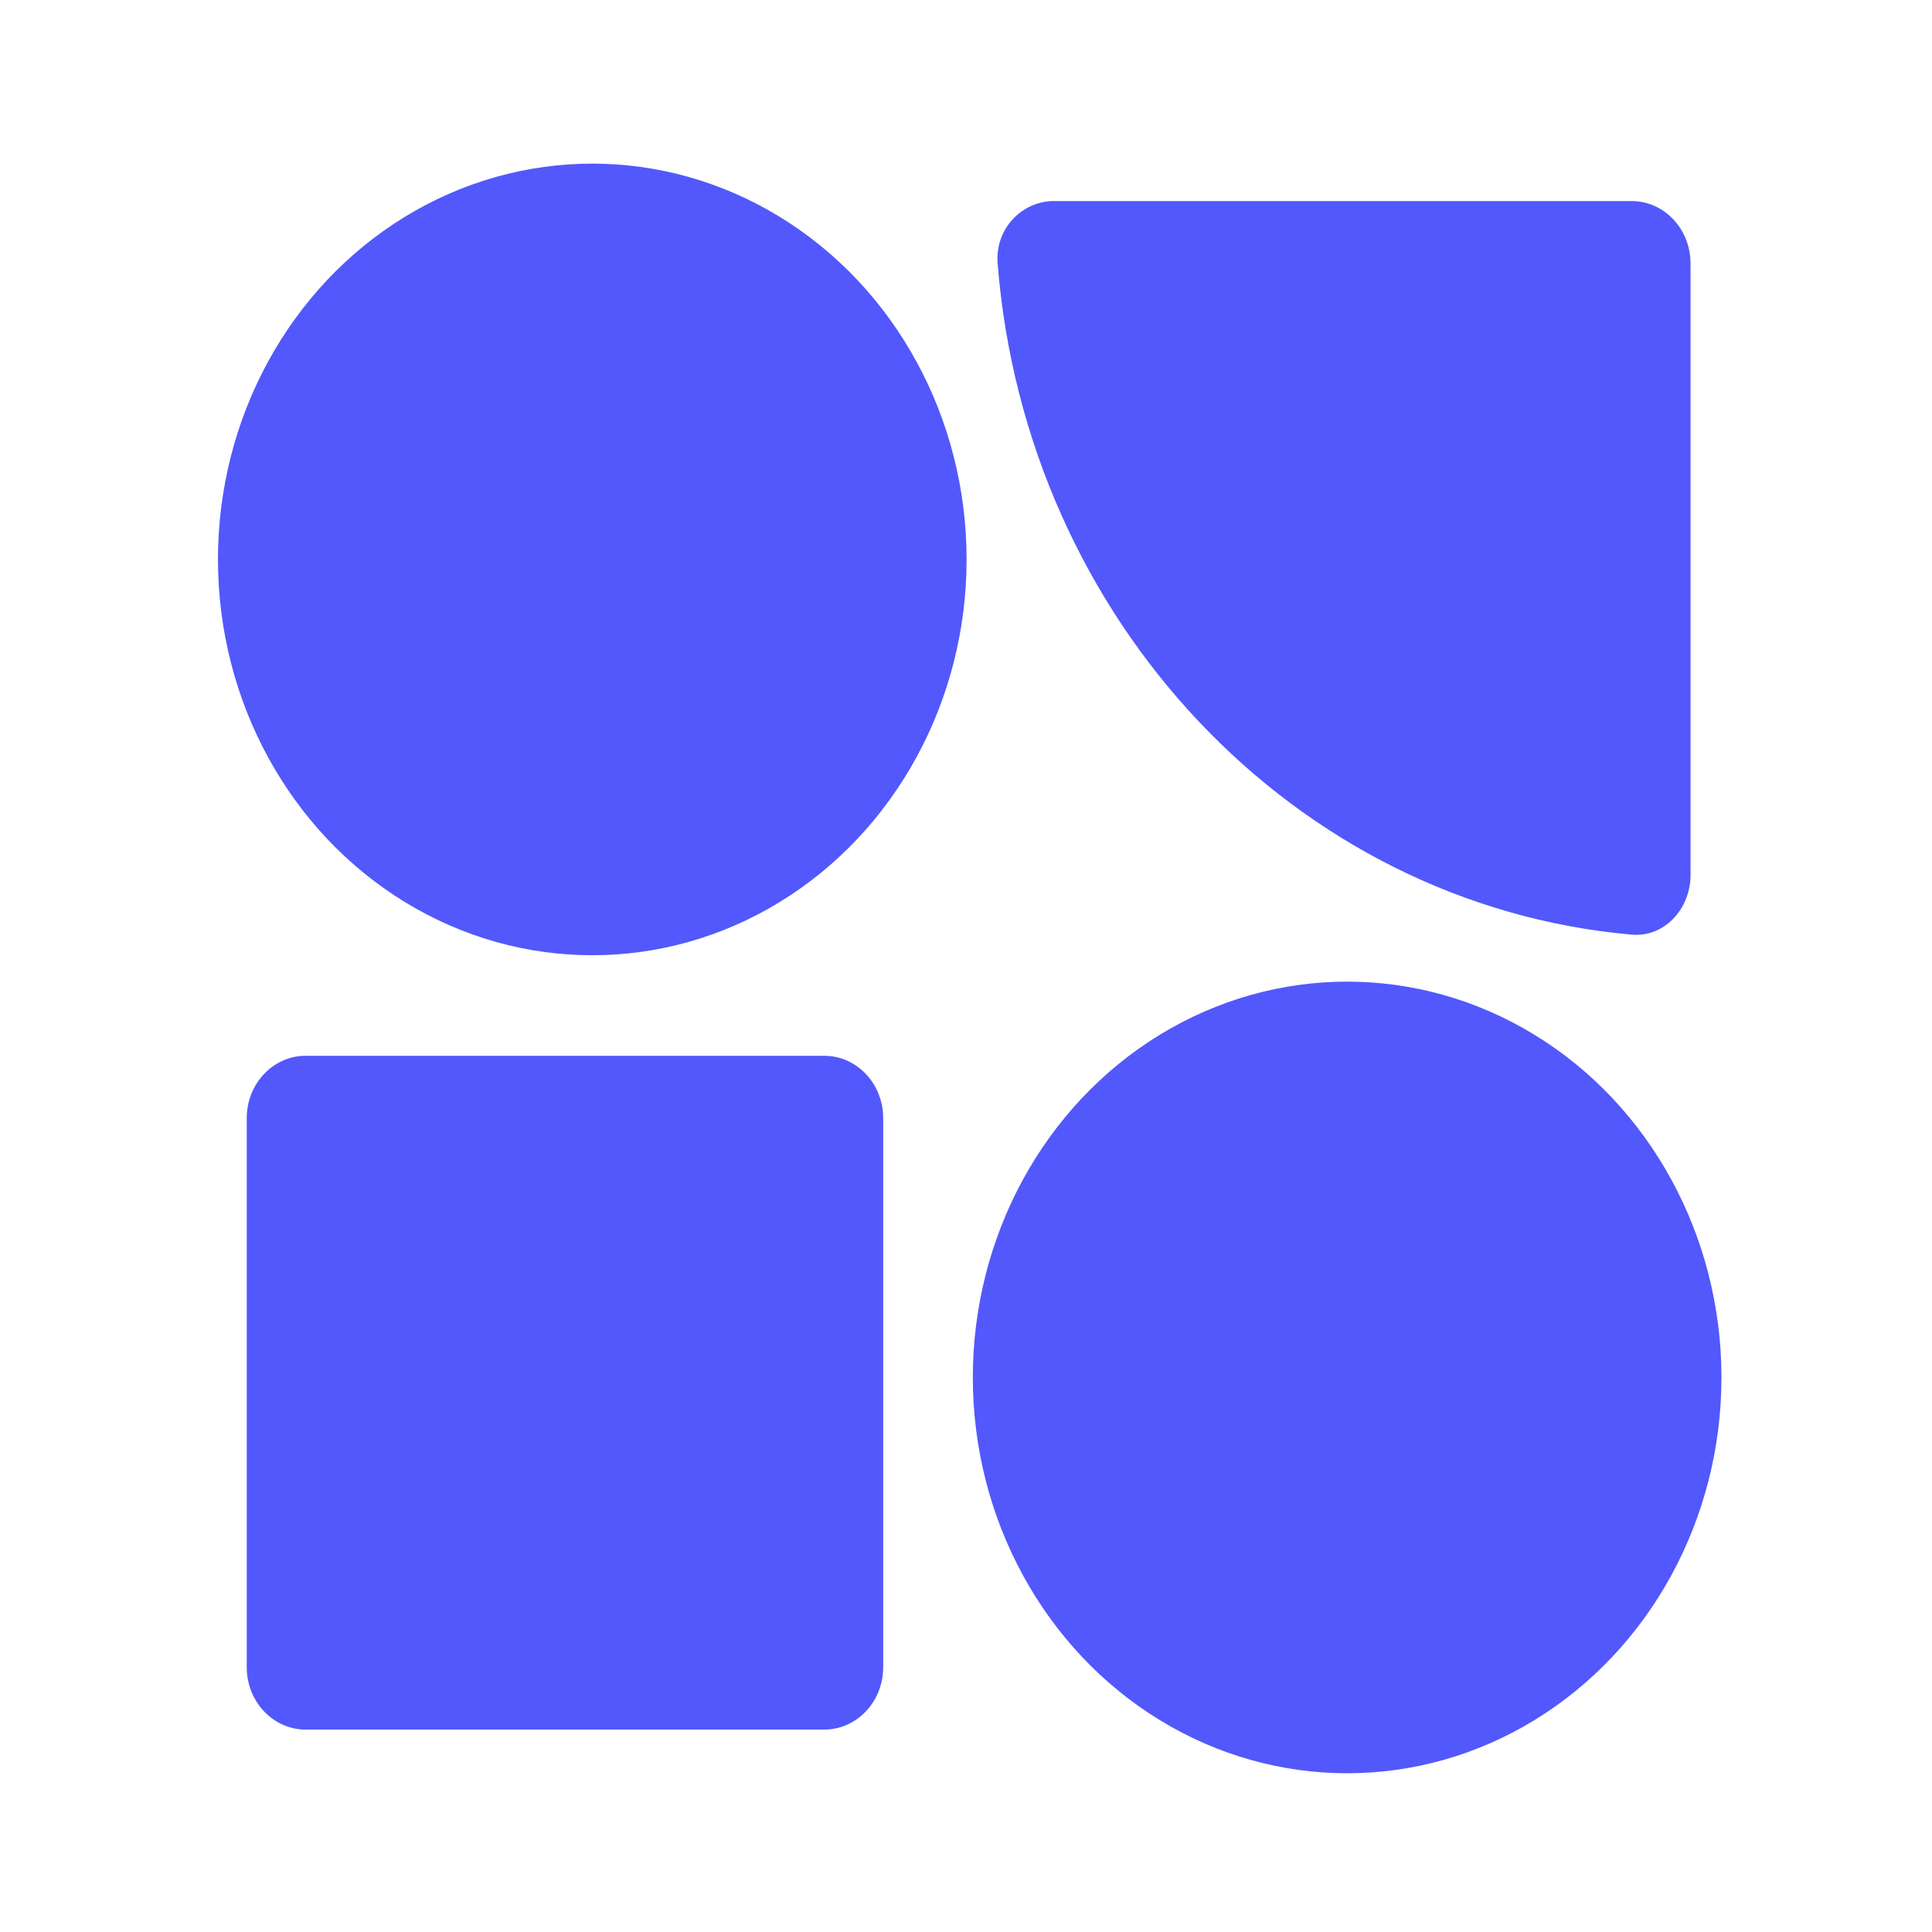
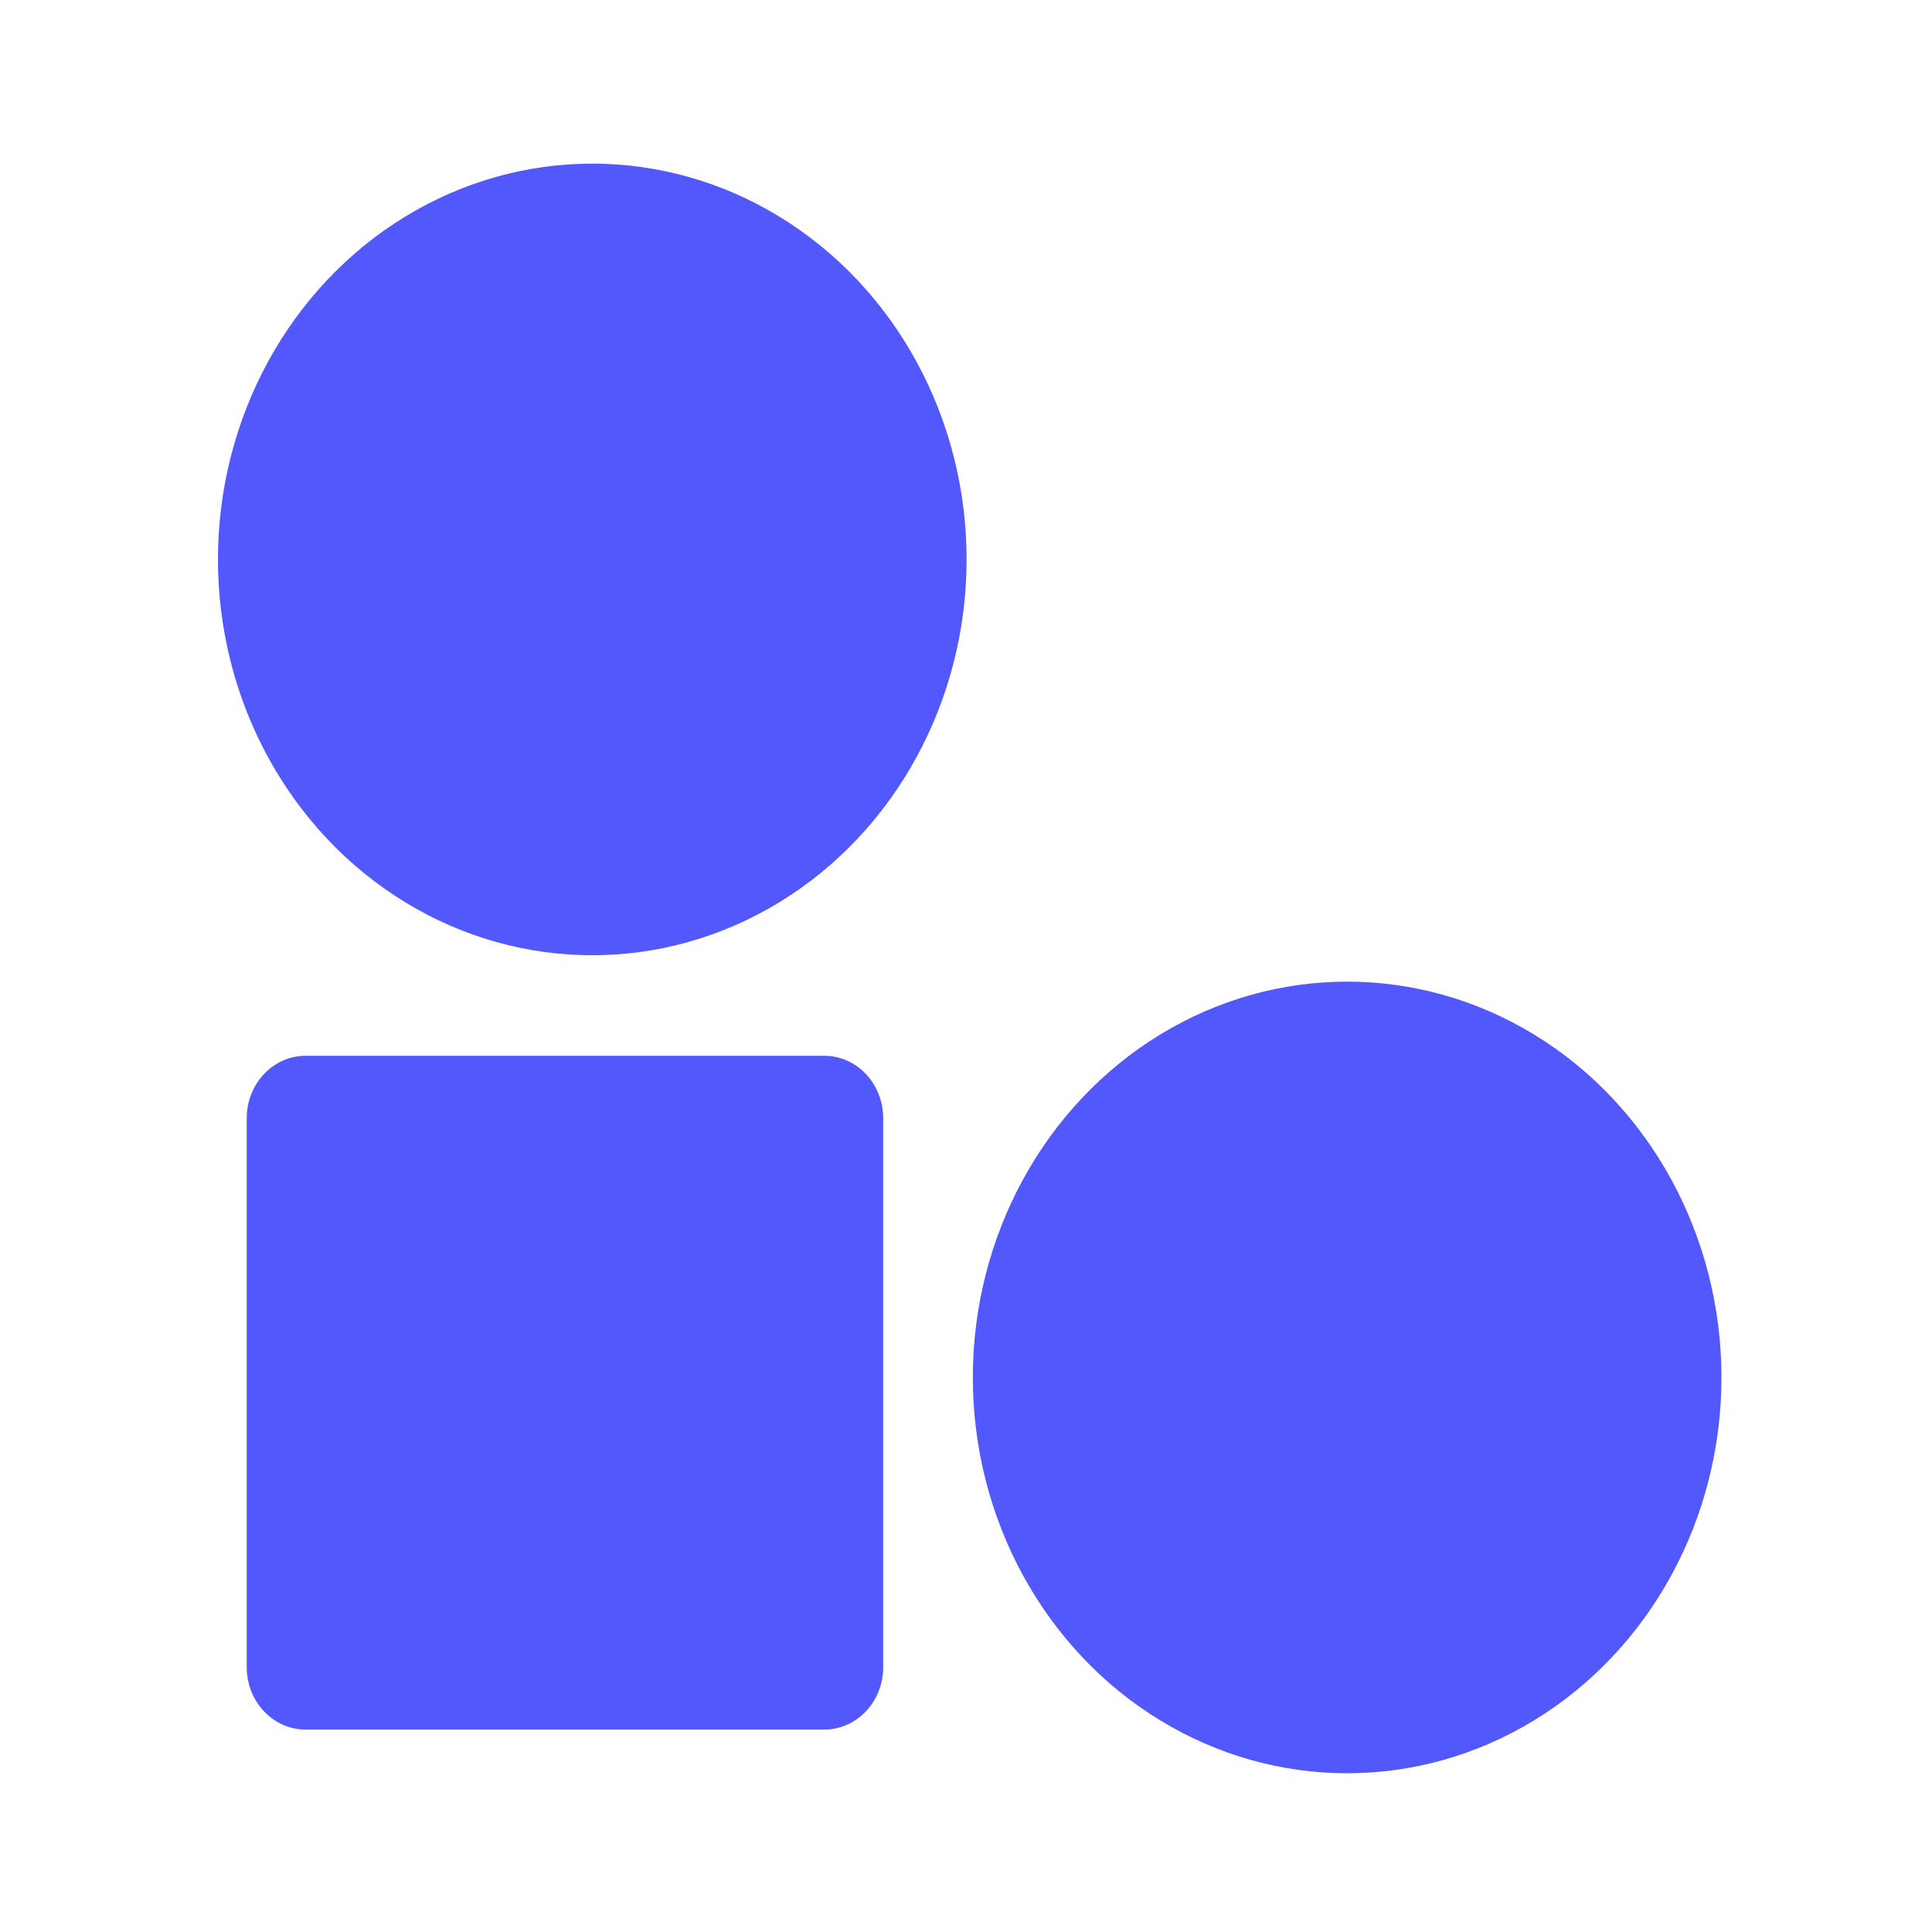
<svg xmlns="http://www.w3.org/2000/svg" xmlns:ns1="http://sodipodi.sourceforge.net/DTD/sodipodi-0.dtd" xmlns:ns2="http://www.inkscape.org/namespaces/inkscape" width="64" height="64" viewBox="0 0 501.634 488" fill="none" color="#ffffff" class="white" data-v-243925c8="" data-v-6e228386="" version="1.1" id="svg3" ns1:docname="proxify.svg" ns2:version="1.3.2 (091e20e, 2023-11-25)">
  <defs id="defs3" />
  <ns1:namedview id="namedview3" pagecolor="#ffffff" bordercolor="#000000" borderopacity="0.25" ns2:showpageshadow="2" ns2:pageopacity="0.0" ns2:pagecheckerboard="0" ns2:deskcolor="#d1d1d1" ns2:zoom="5.8169014" ns2:cx="36.617433" ns2:cy="40.227603" ns2:window-width="1296" ns2:window-height="449" ns2:window-x="222" ns2:window-y="38" ns2:window-maximized="0" ns2:current-layer="svg3" />
-   <path d="m 259.027,61.58 c 7.344,92.61 77.099,166.503 164.617,174.277 8.421,0.749 15.296,-6.576 15.296,-15.522 V 61.586 c 0,-8.946 -6.852,-16.199 -15.302,-16.199 H 273.689 c -8.451,0 -15.369,7.278 -14.662,16.193 z" fill="currentColor" data-v-243925c8="" id="path1" style="stroke-width:1.666;fill:#5258fb;fill-opacity:1.0" />
  <path d="m 79.365,267.312 c -8.451,0 -15.301,7.254 -15.301,16.2 v 142.549 c 0,8.948 6.851,16.2 15.301,16.2 H 214.014 c 8.45,0 15.302,-7.252 15.302,-16.2 V 283.512 c 0,-8.946 -6.852,-16.2 -15.302,-16.2 z" fill="currentColor" data-v-243925c8="" id="path2" style="stroke-width:1.666;fill:#5258fb;fill-opacity:1.0" />
  <ellipse cx="153.781" cy="138.438" fill="currentColor" data-v-243925c8="" id="circle2" style="stroke-width:1.666;fill:#5258fb;fill-opacity:1.0" rx="97.188" ry="102.77" />
  <ellipse cx="349.778" cy="350.83" fill="currentColor" data-v-243925c8="" id="circle3" style="stroke-width:1.666;fill:#5258fb;fill-opacity:1.0" rx="97.188" ry="102.77" />
</svg>